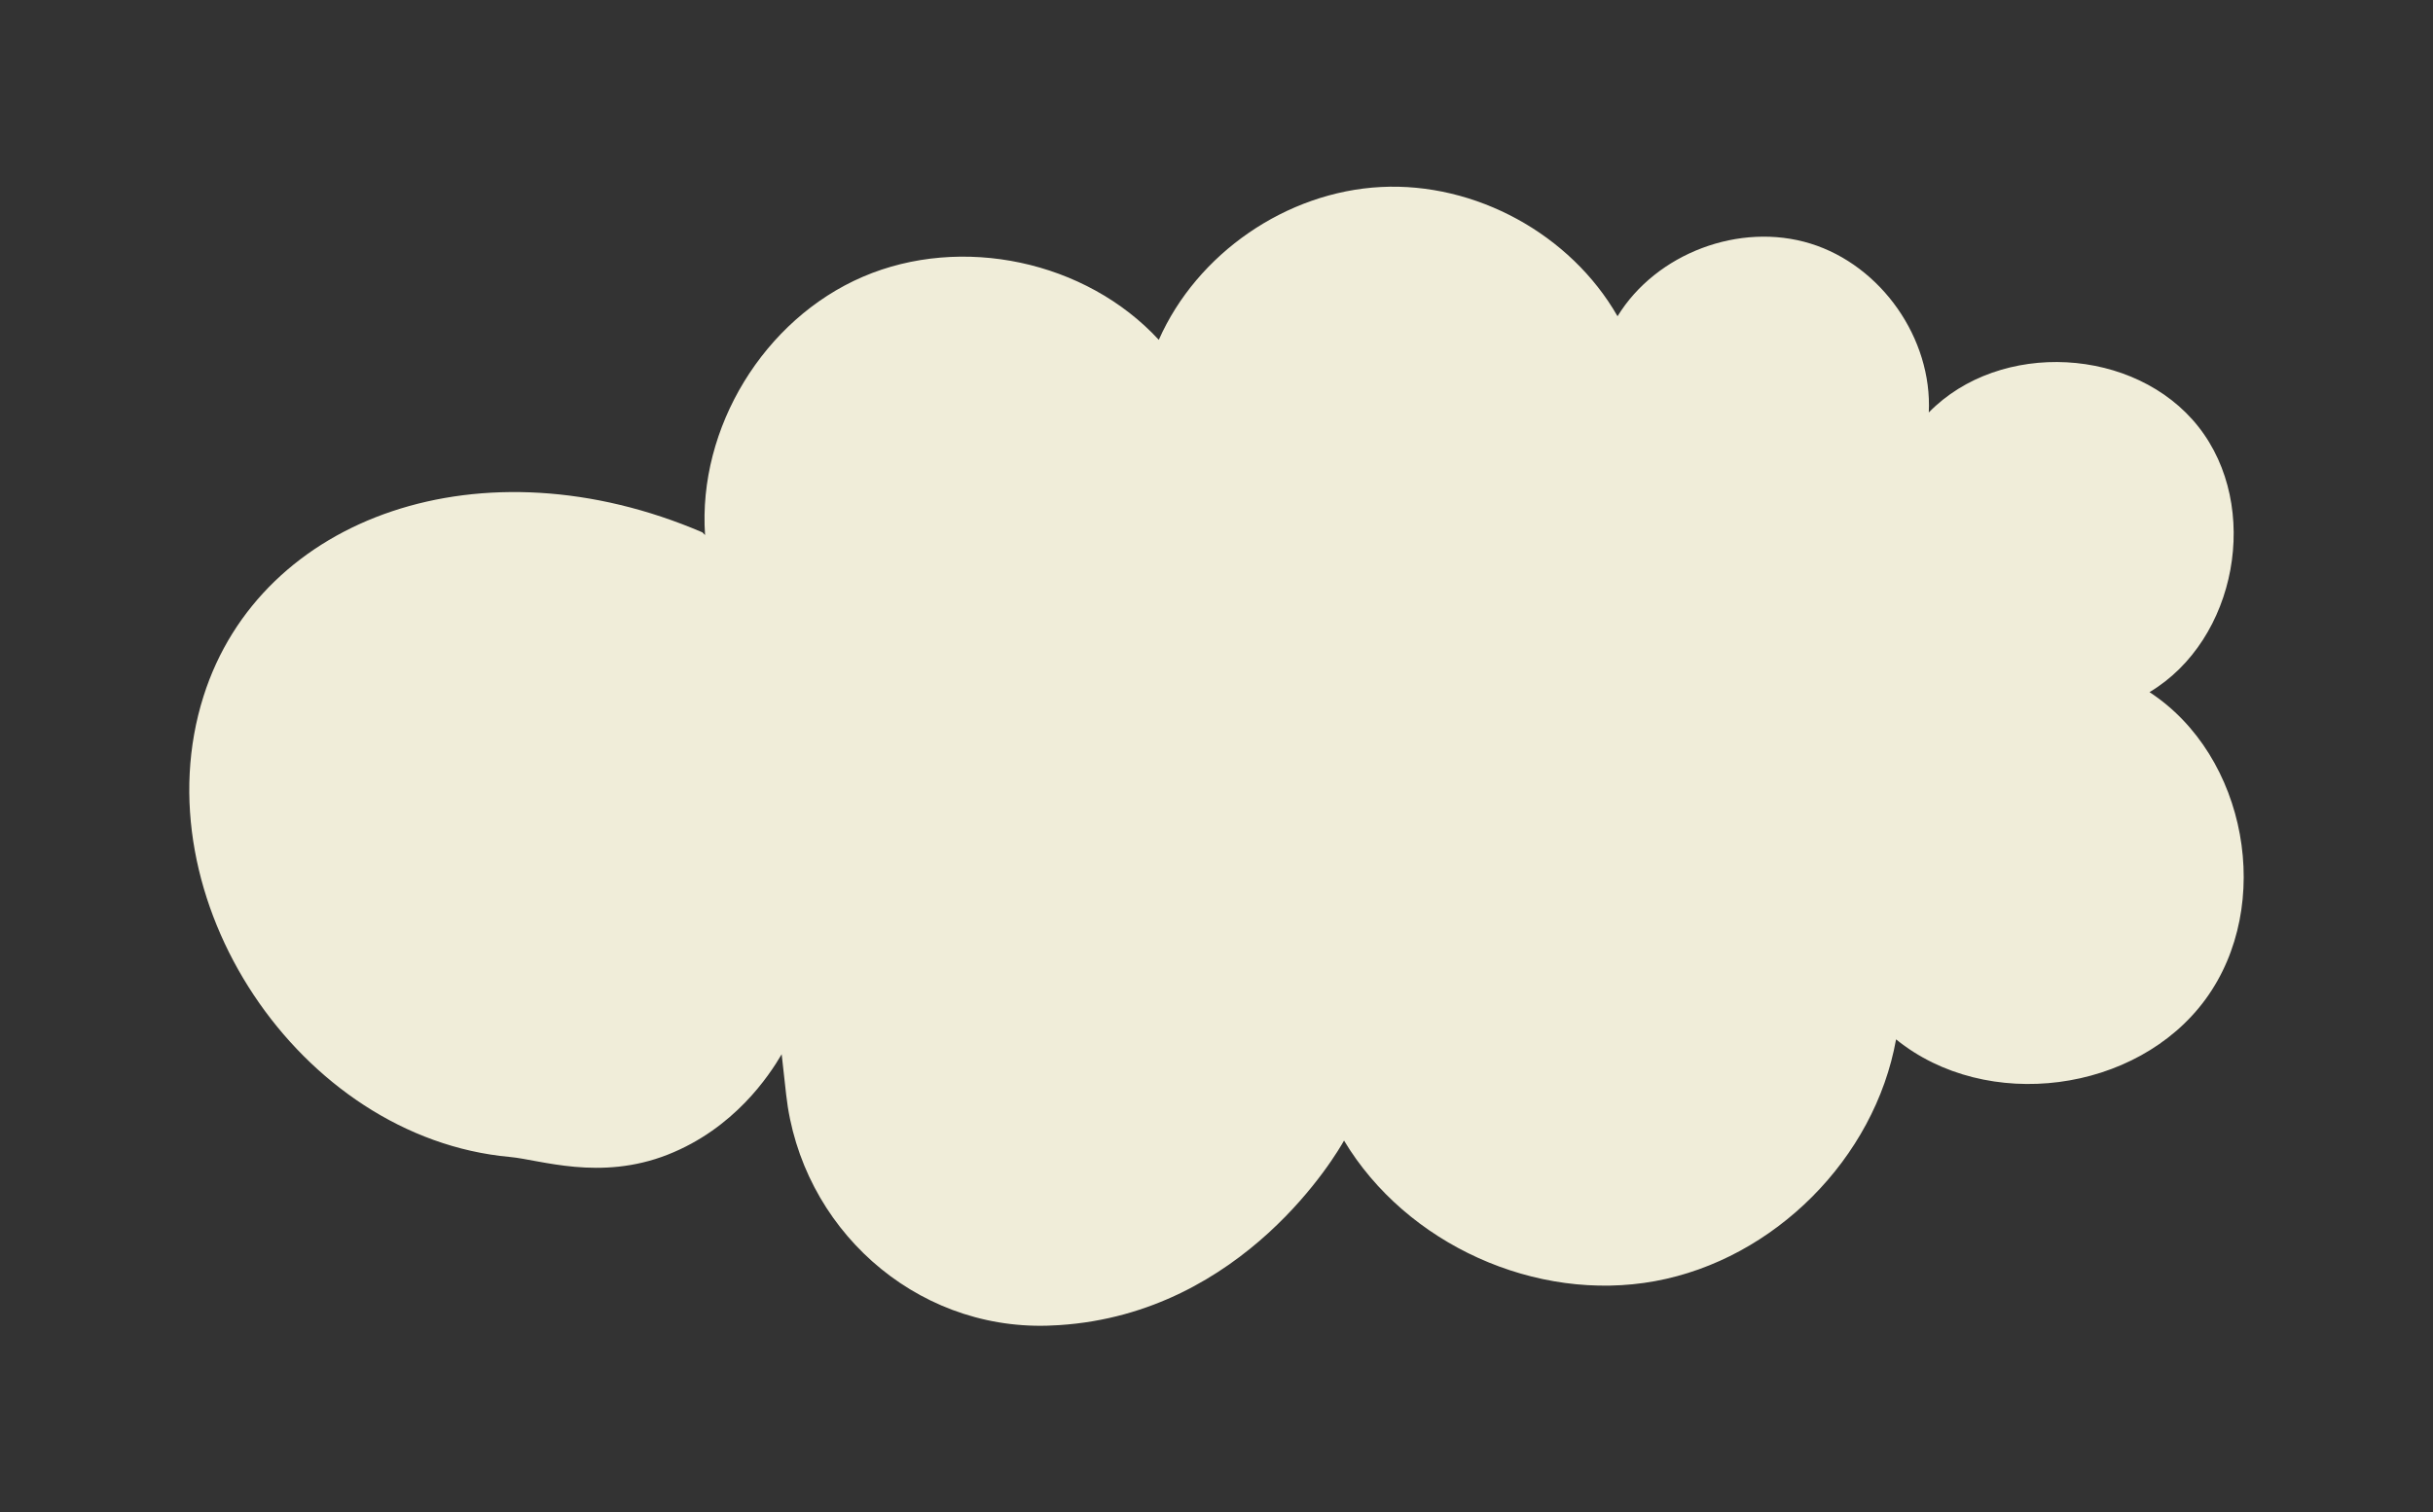
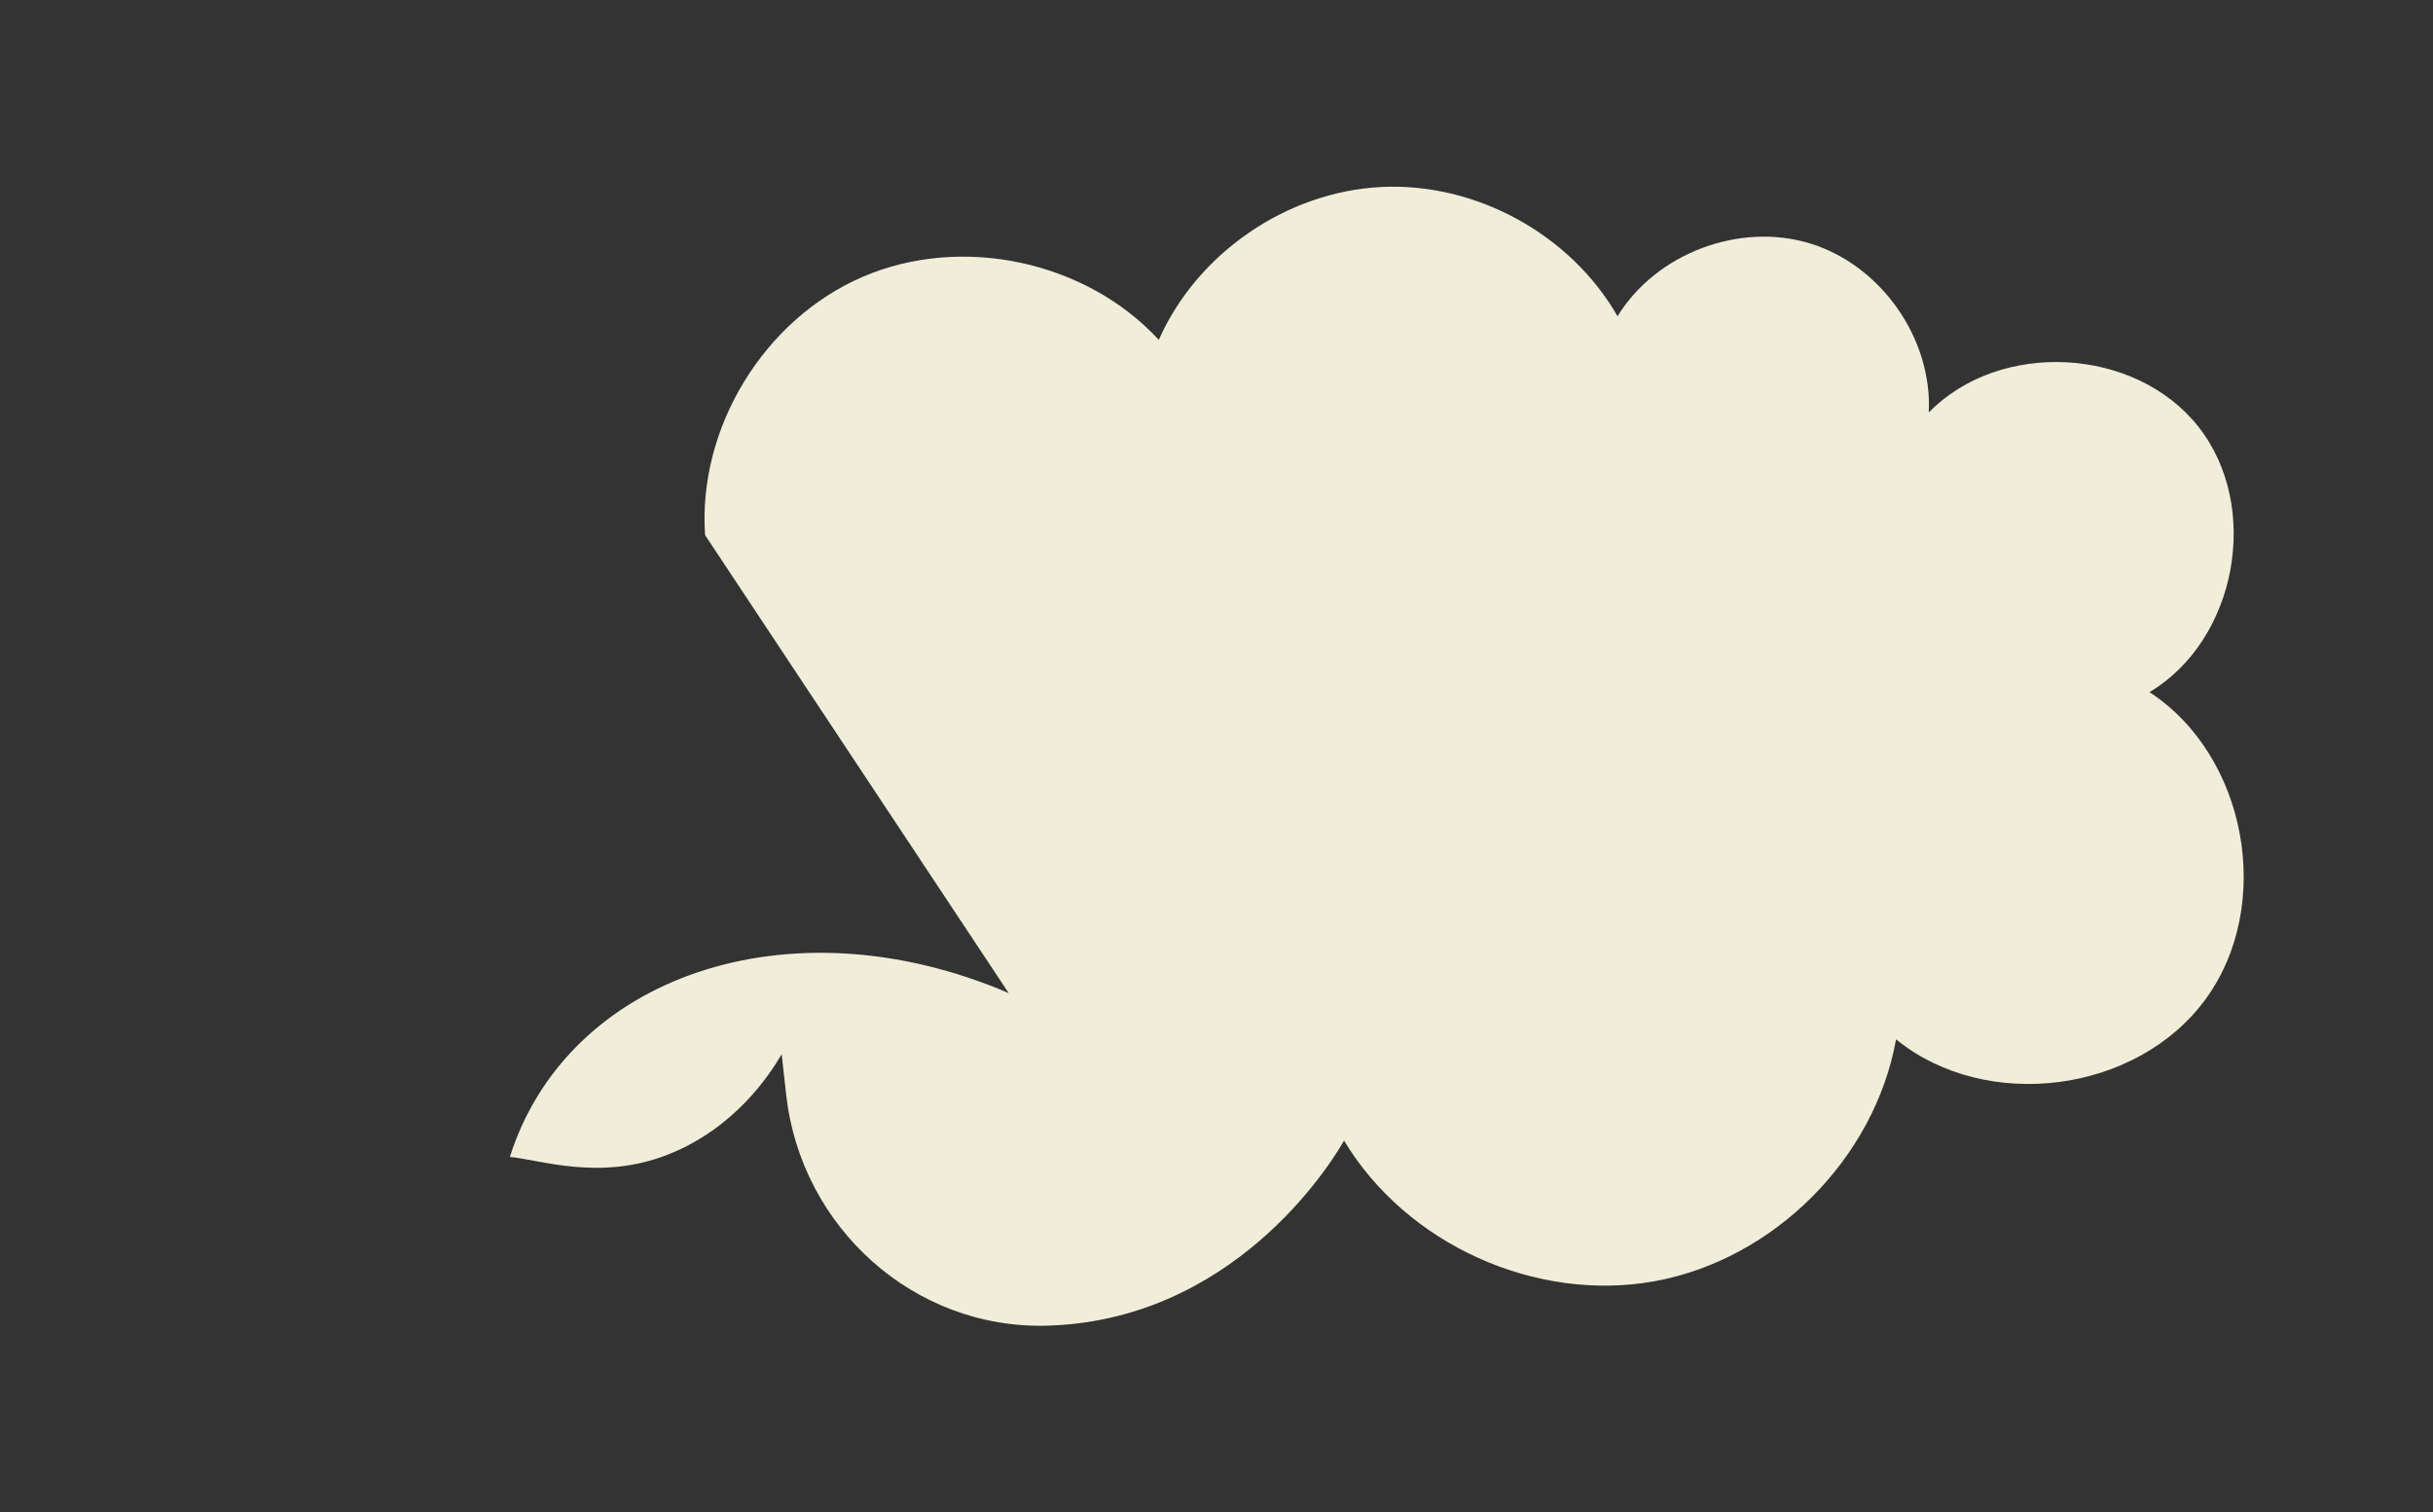
<svg xmlns="http://www.w3.org/2000/svg" id="Слой_1" x="0px" y="0px" viewBox="0 0 376.333 234" style="enable-background:new 0 0 376.333 234;" xml:space="preserve">
  <rect x="0" y="0" width="376.333" height="234" fill="#333333" stroke="none" />
  <style type="text/css"> .st0{fill:#F0EDD9;} </style>
-   <path class="st0" d="M109.058,82.783c-1.133-16.6,9.112-33.38,24.396-39.957 c15.283-6.577,34.512-2.481,45.788,9.754c5.92-13.382,19.741-22.896,34.355-23.649 c14.613-0.752,29.339,7.293,36.601,19.997 c5.988-9.755,18.916-14.624,29.851-11.242c10.935,3.382,18.858,14.698,18.294,26.13 c11.002-11.269,31.946-10.165,41.701,2.199c9.756,12.364,5.959,32.99-7.56,41.069 c15.071,9.85,19.293,32.952,8.68,47.496 c-10.613,14.545-33.902,17.571-47.88,6.224 c-3.313,18.43-18.853,34.026-37.271,37.403 c-18.419,3.378-38.482-5.688-48.119-21.744 c-1.022,1.839-15.407,26.7-44.057,28.552c-0.612,0.039-1.218,0.068-1.819,0.085 c-20.65,0.604-38.135-15.214-40.416-35.746l-0.694-6.246 c-1.948,3.329-7.341,11.483-17.618,15.531c-10.464,4.121-19.742,0.783-24.426,0.358 c-32.581-2.959-57.268-40.099-47.381-71.285c8.846-27.903,43.171-39.931,77.16-25.352 " />
+   <path class="st0" d="M109.058,82.783c-1.133-16.6,9.112-33.38,24.396-39.957 c15.283-6.577,34.512-2.481,45.788,9.754c5.92-13.382,19.741-22.896,34.355-23.649 c14.613-0.752,29.339,7.293,36.601,19.997 c5.988-9.755,18.916-14.624,29.851-11.242c10.935,3.382,18.858,14.698,18.294,26.13 c11.002-11.269,31.946-10.165,41.701,2.199c9.756,12.364,5.959,32.99-7.56,41.069 c15.071,9.85,19.293,32.952,8.68,47.496 c-10.613,14.545-33.902,17.571-47.88,6.224 c-3.313,18.43-18.853,34.026-37.271,37.403 c-18.419,3.378-38.482-5.688-48.119-21.744 c-1.022,1.839-15.407,26.7-44.057,28.552c-0.612,0.039-1.218,0.068-1.819,0.085 c-20.65,0.604-38.135-15.214-40.416-35.746l-0.694-6.246 c-1.948,3.329-7.341,11.483-17.618,15.531c-10.464,4.121-19.742,0.783-24.426,0.358 c8.846-27.903,43.171-39.931,77.16-25.352 " />
</svg>